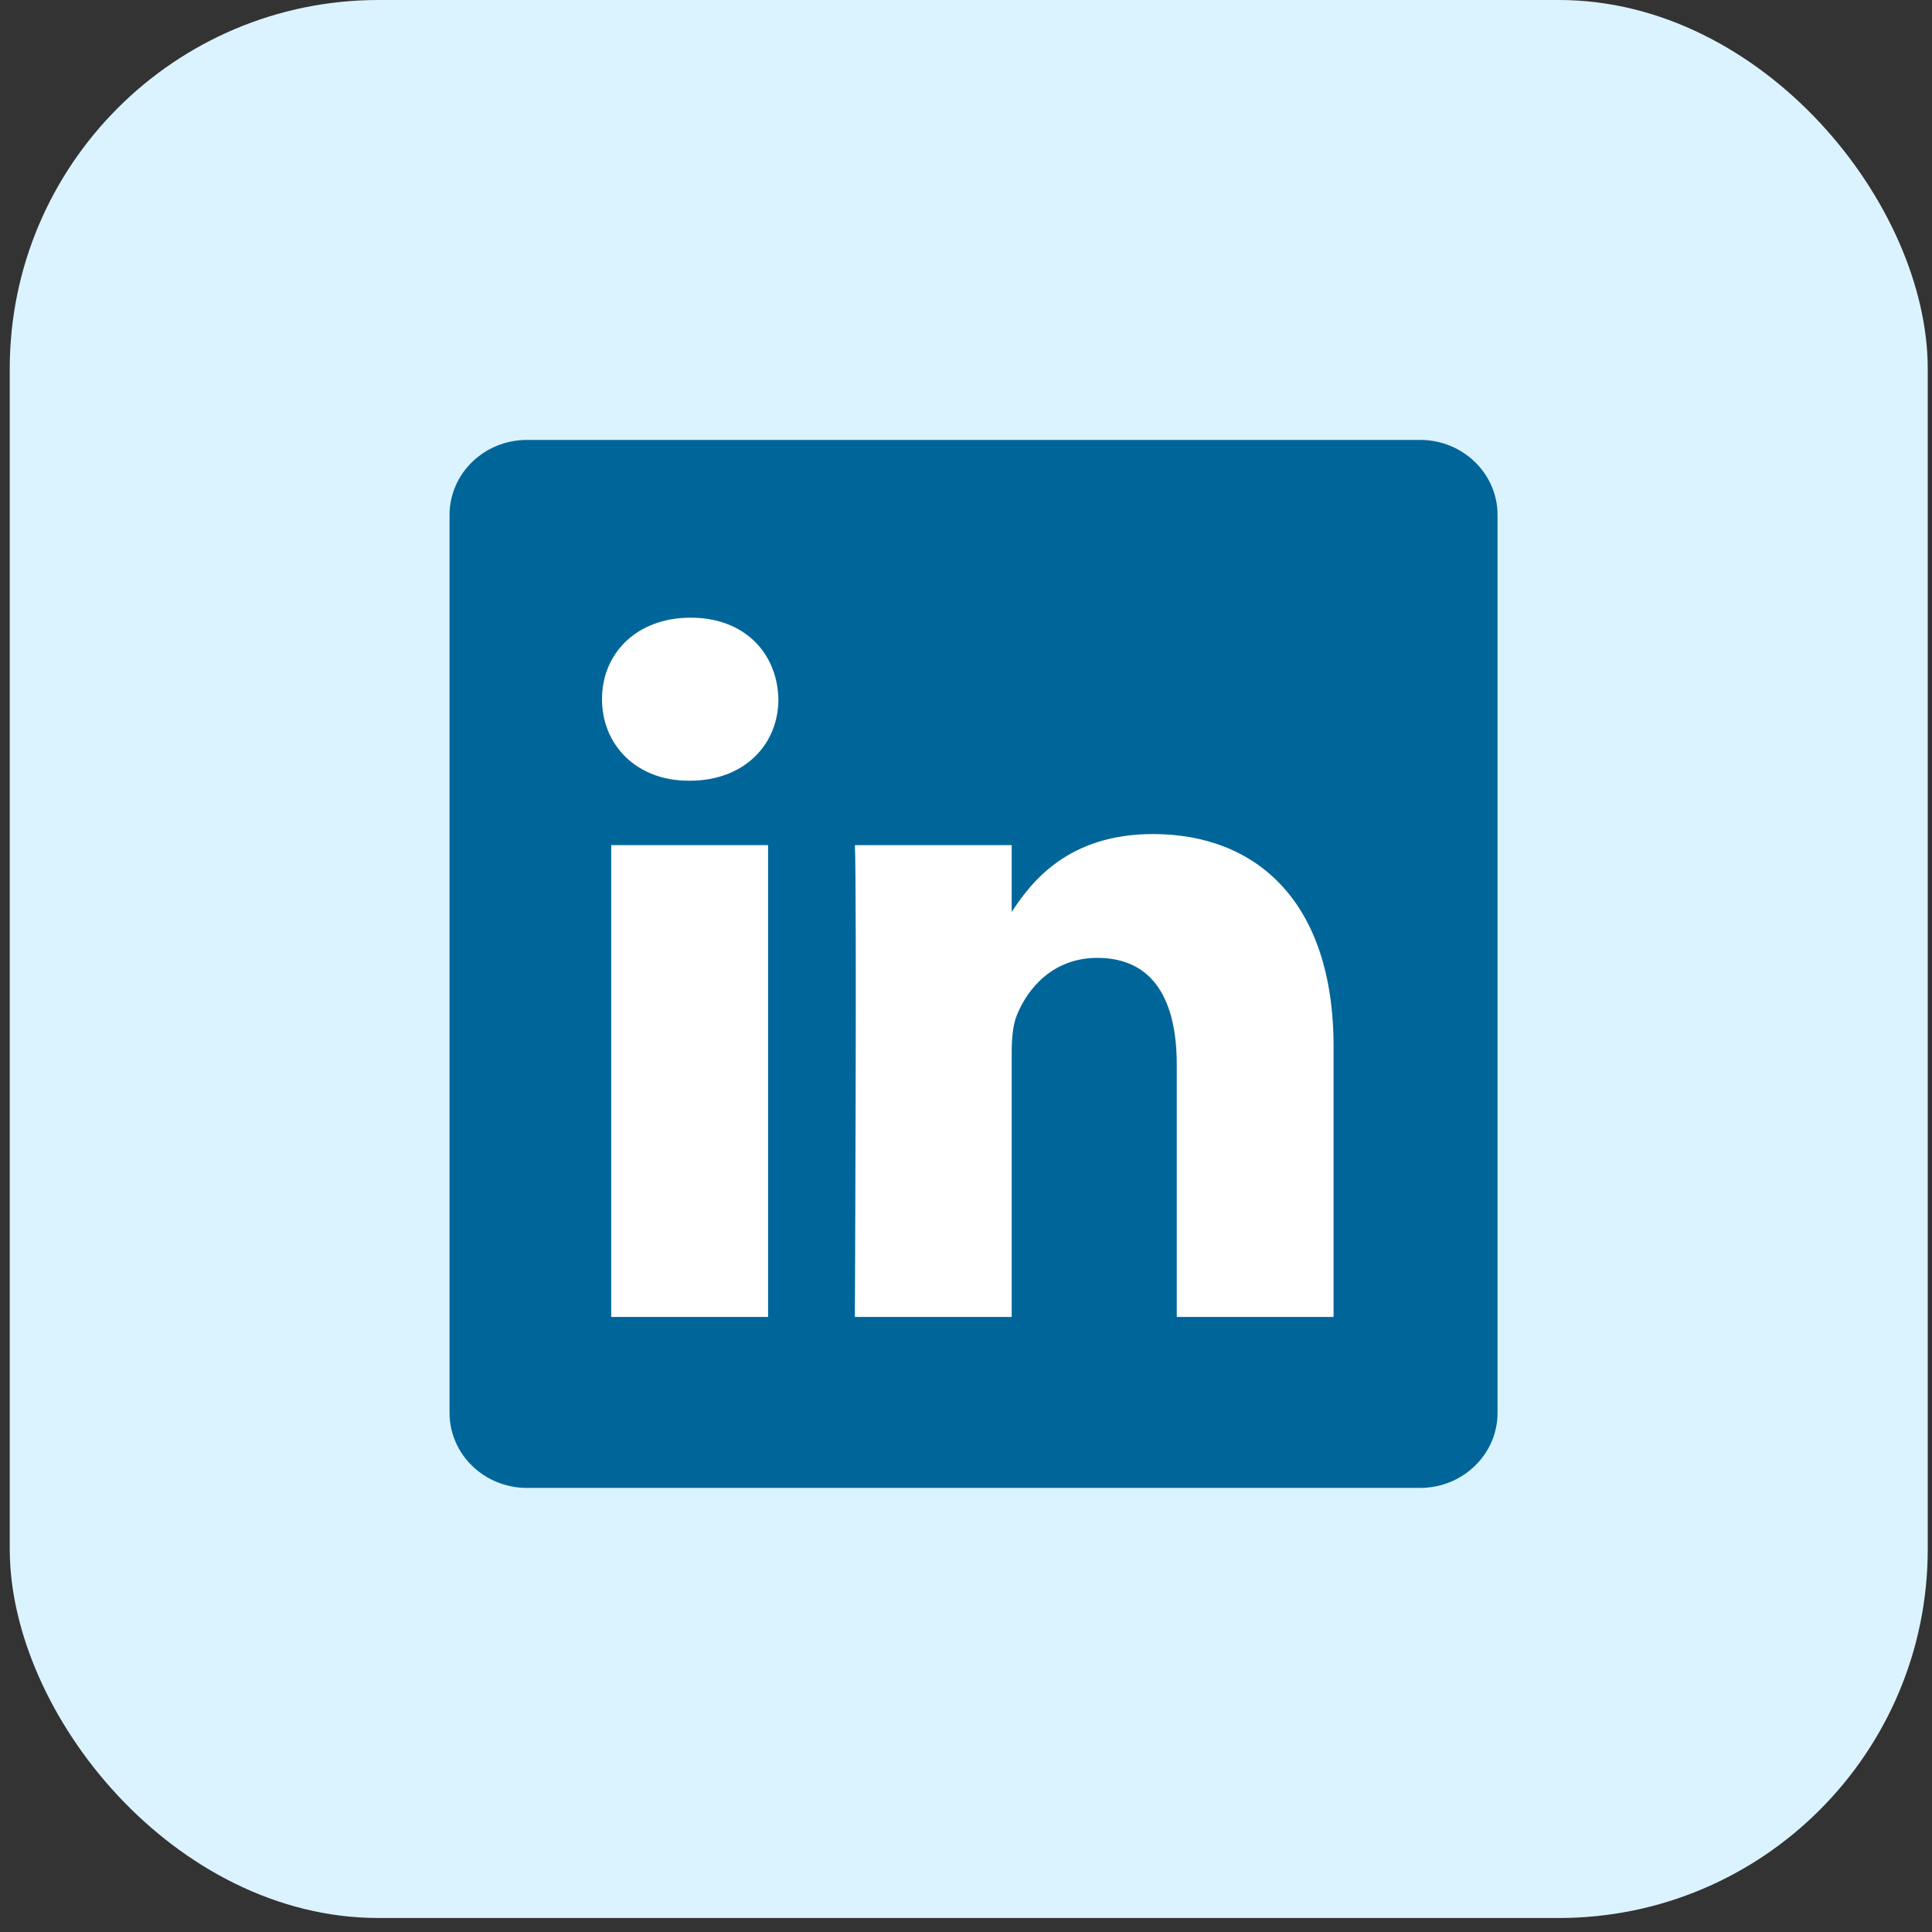
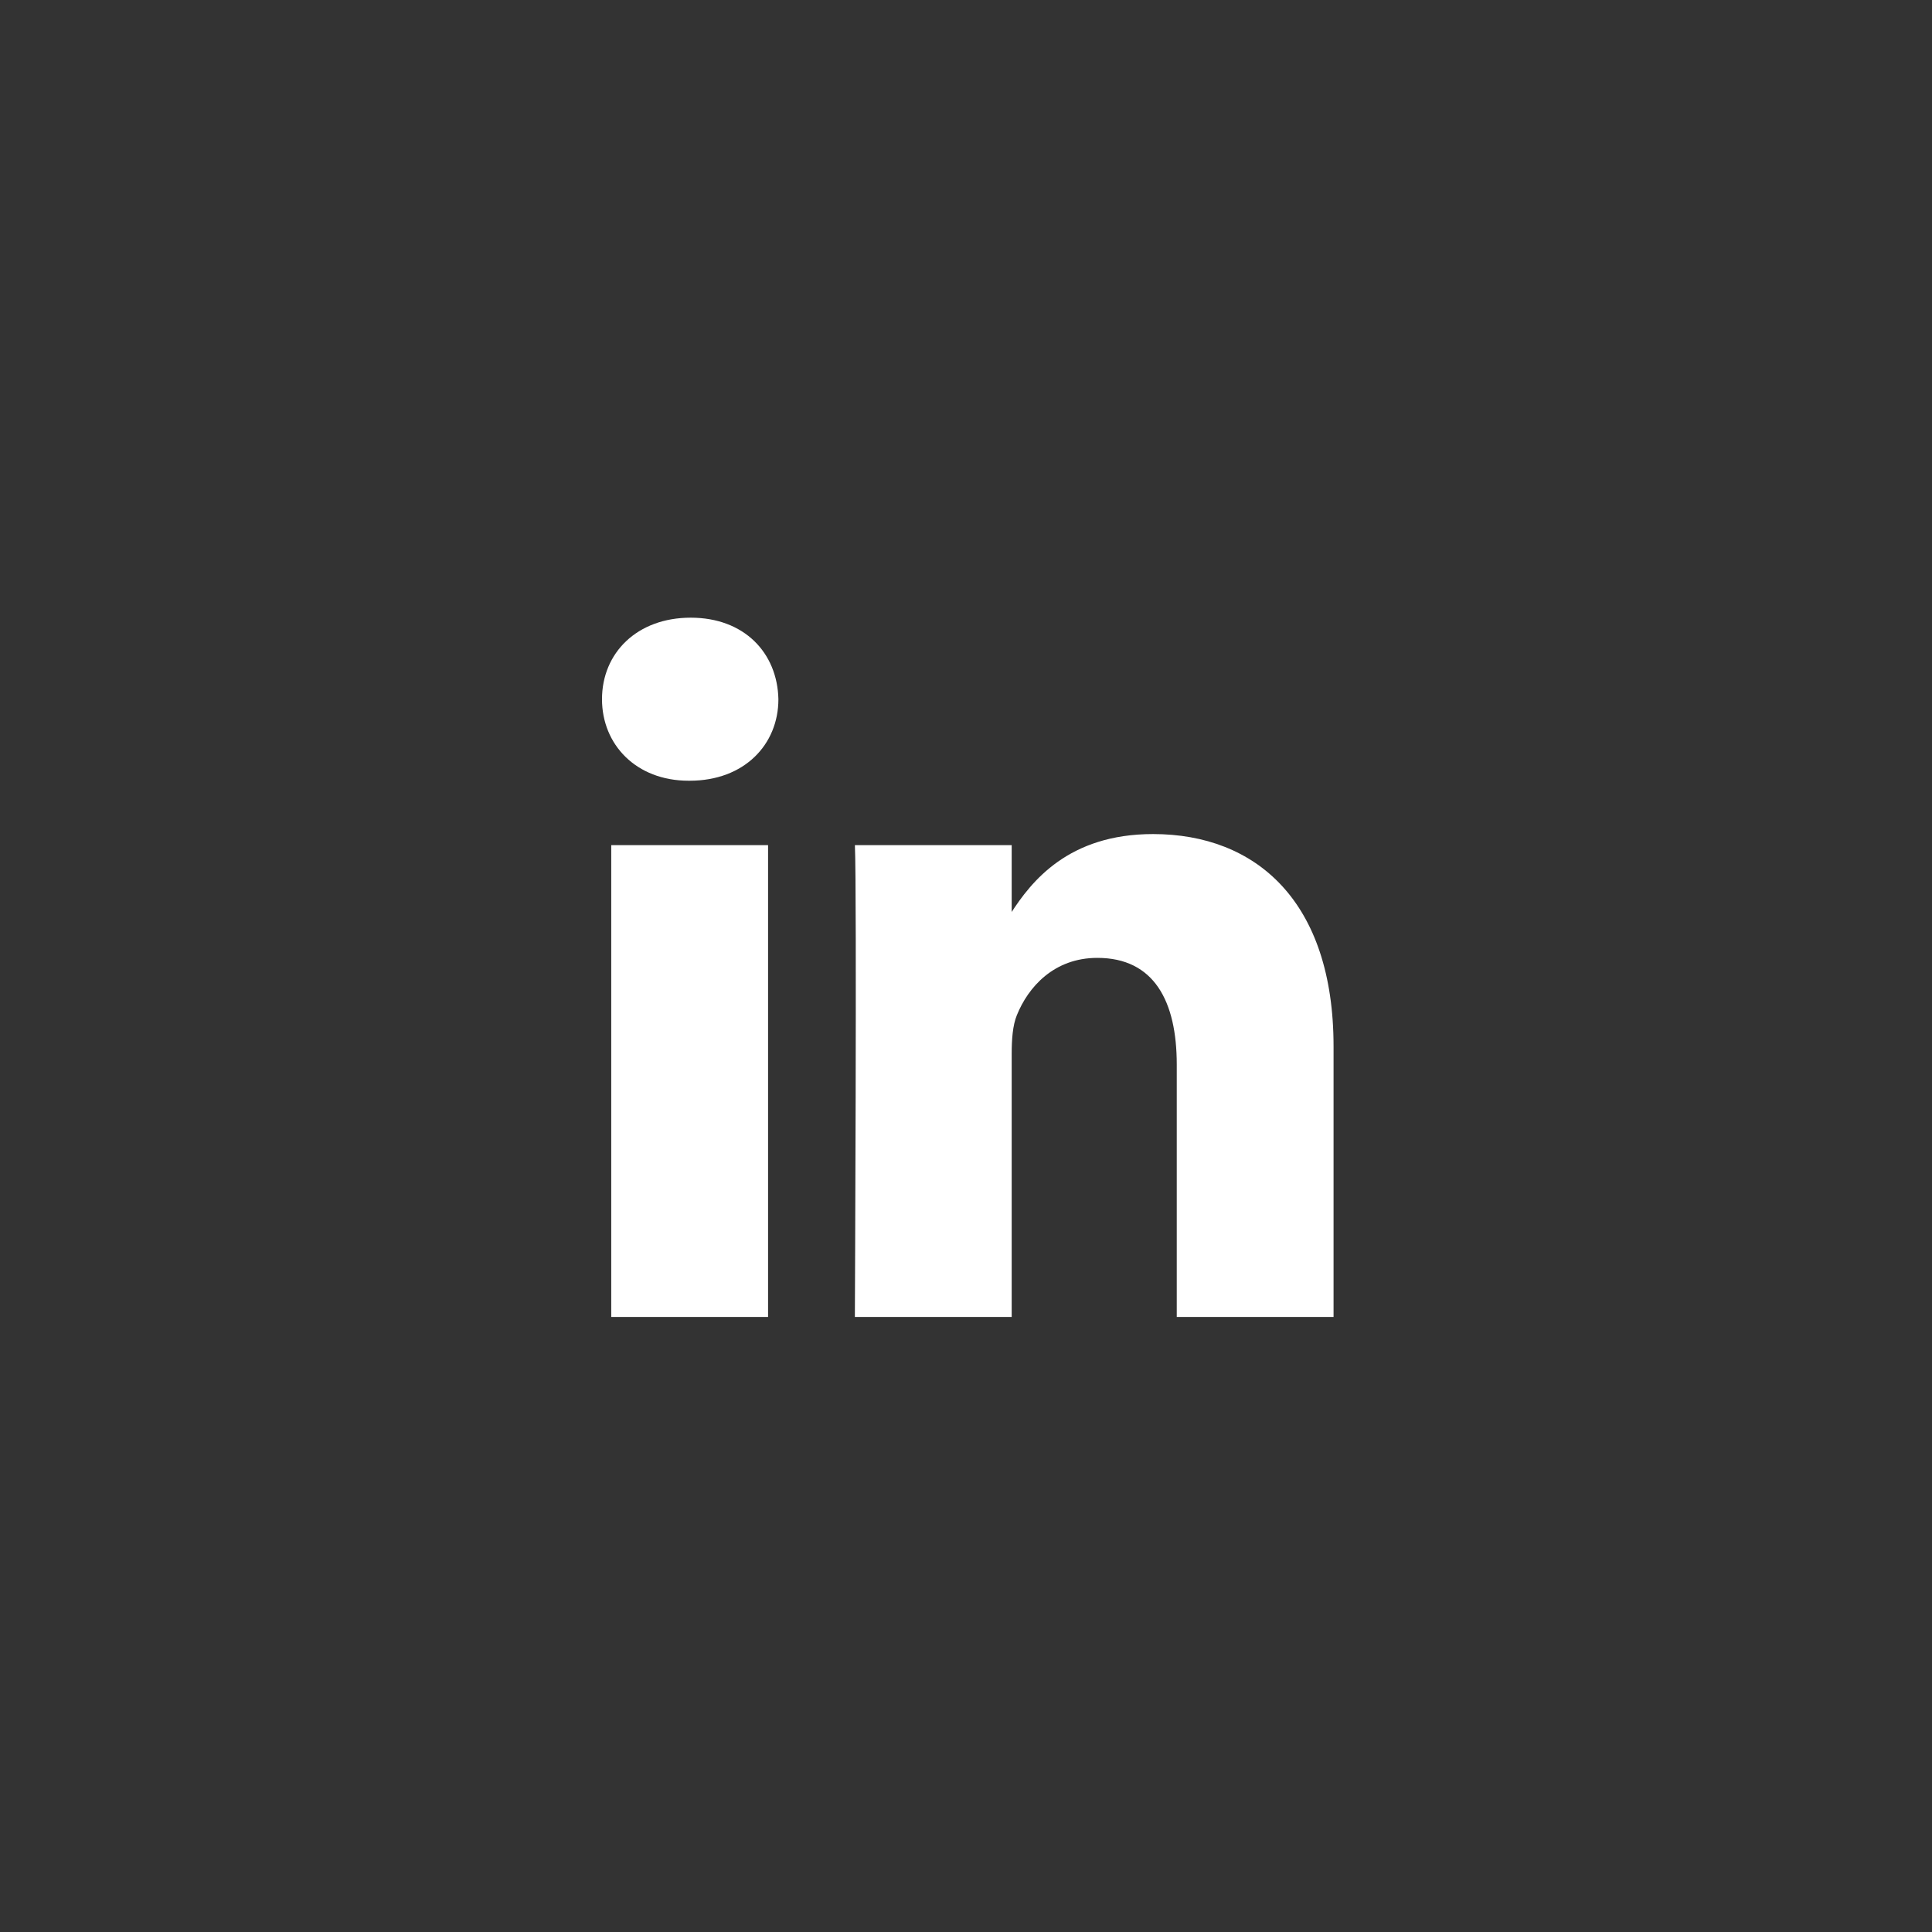
<svg xmlns="http://www.w3.org/2000/svg" width="69" height="69" viewBox="0 0 69 69" fill="none">
  <rect x="0" y="0" width="69" height="69" fill="#333333" stroke="none" />
-   <rect x="0.348" width="68.5" height="68.5" rx="13.173" fill="#DBF3FF" />
-   <path d="M16.055 18.392C16.055 16.912 17.294 15.711 18.821 15.711H50.717C52.245 15.711 53.484 16.912 53.484 18.392V50.459C53.484 51.939 52.245 53.14 50.717 53.14H18.821C17.294 53.14 16.055 51.939 16.055 50.459V18.391V18.392Z" fill="#006699" />
-   <path d="M27.431 47.034V30.183H21.83V47.034H27.432H27.431ZM24.632 27.883C26.584 27.883 27.8 26.589 27.8 24.972C27.764 23.318 26.584 22.06 24.669 22.06C22.752 22.06 21.5 23.318 21.5 24.972C21.5 26.589 22.715 27.883 24.595 27.883H24.631L24.632 27.883ZM30.531 47.034H36.132V37.625C36.132 37.122 36.168 36.617 36.316 36.258C36.721 35.252 37.642 34.21 39.19 34.21C41.216 34.21 42.027 35.755 42.027 38.02V47.034H47.627V37.372C47.627 32.197 44.865 29.788 41.18 29.788C38.159 29.788 36.832 31.477 36.095 32.627H36.132V30.184H30.532C30.605 31.765 30.531 47.034 30.531 47.034L30.531 47.034Z" fill="white" />
+   <path d="M27.431 47.034V30.183H21.83V47.034H27.432H27.431ZM24.632 27.883C26.584 27.883 27.8 26.589 27.8 24.972C27.764 23.318 26.584 22.06 24.669 22.06C22.752 22.06 21.5 23.318 21.5 24.972C21.5 26.589 22.715 27.883 24.595 27.883H24.631ZM30.531 47.034H36.132V37.625C36.132 37.122 36.168 36.617 36.316 36.258C36.721 35.252 37.642 34.21 39.19 34.21C41.216 34.21 42.027 35.755 42.027 38.02V47.034H47.627V37.372C47.627 32.197 44.865 29.788 41.18 29.788C38.159 29.788 36.832 31.477 36.095 32.627H36.132V30.184H30.532C30.605 31.765 30.531 47.034 30.531 47.034L30.531 47.034Z" fill="white" />
</svg>